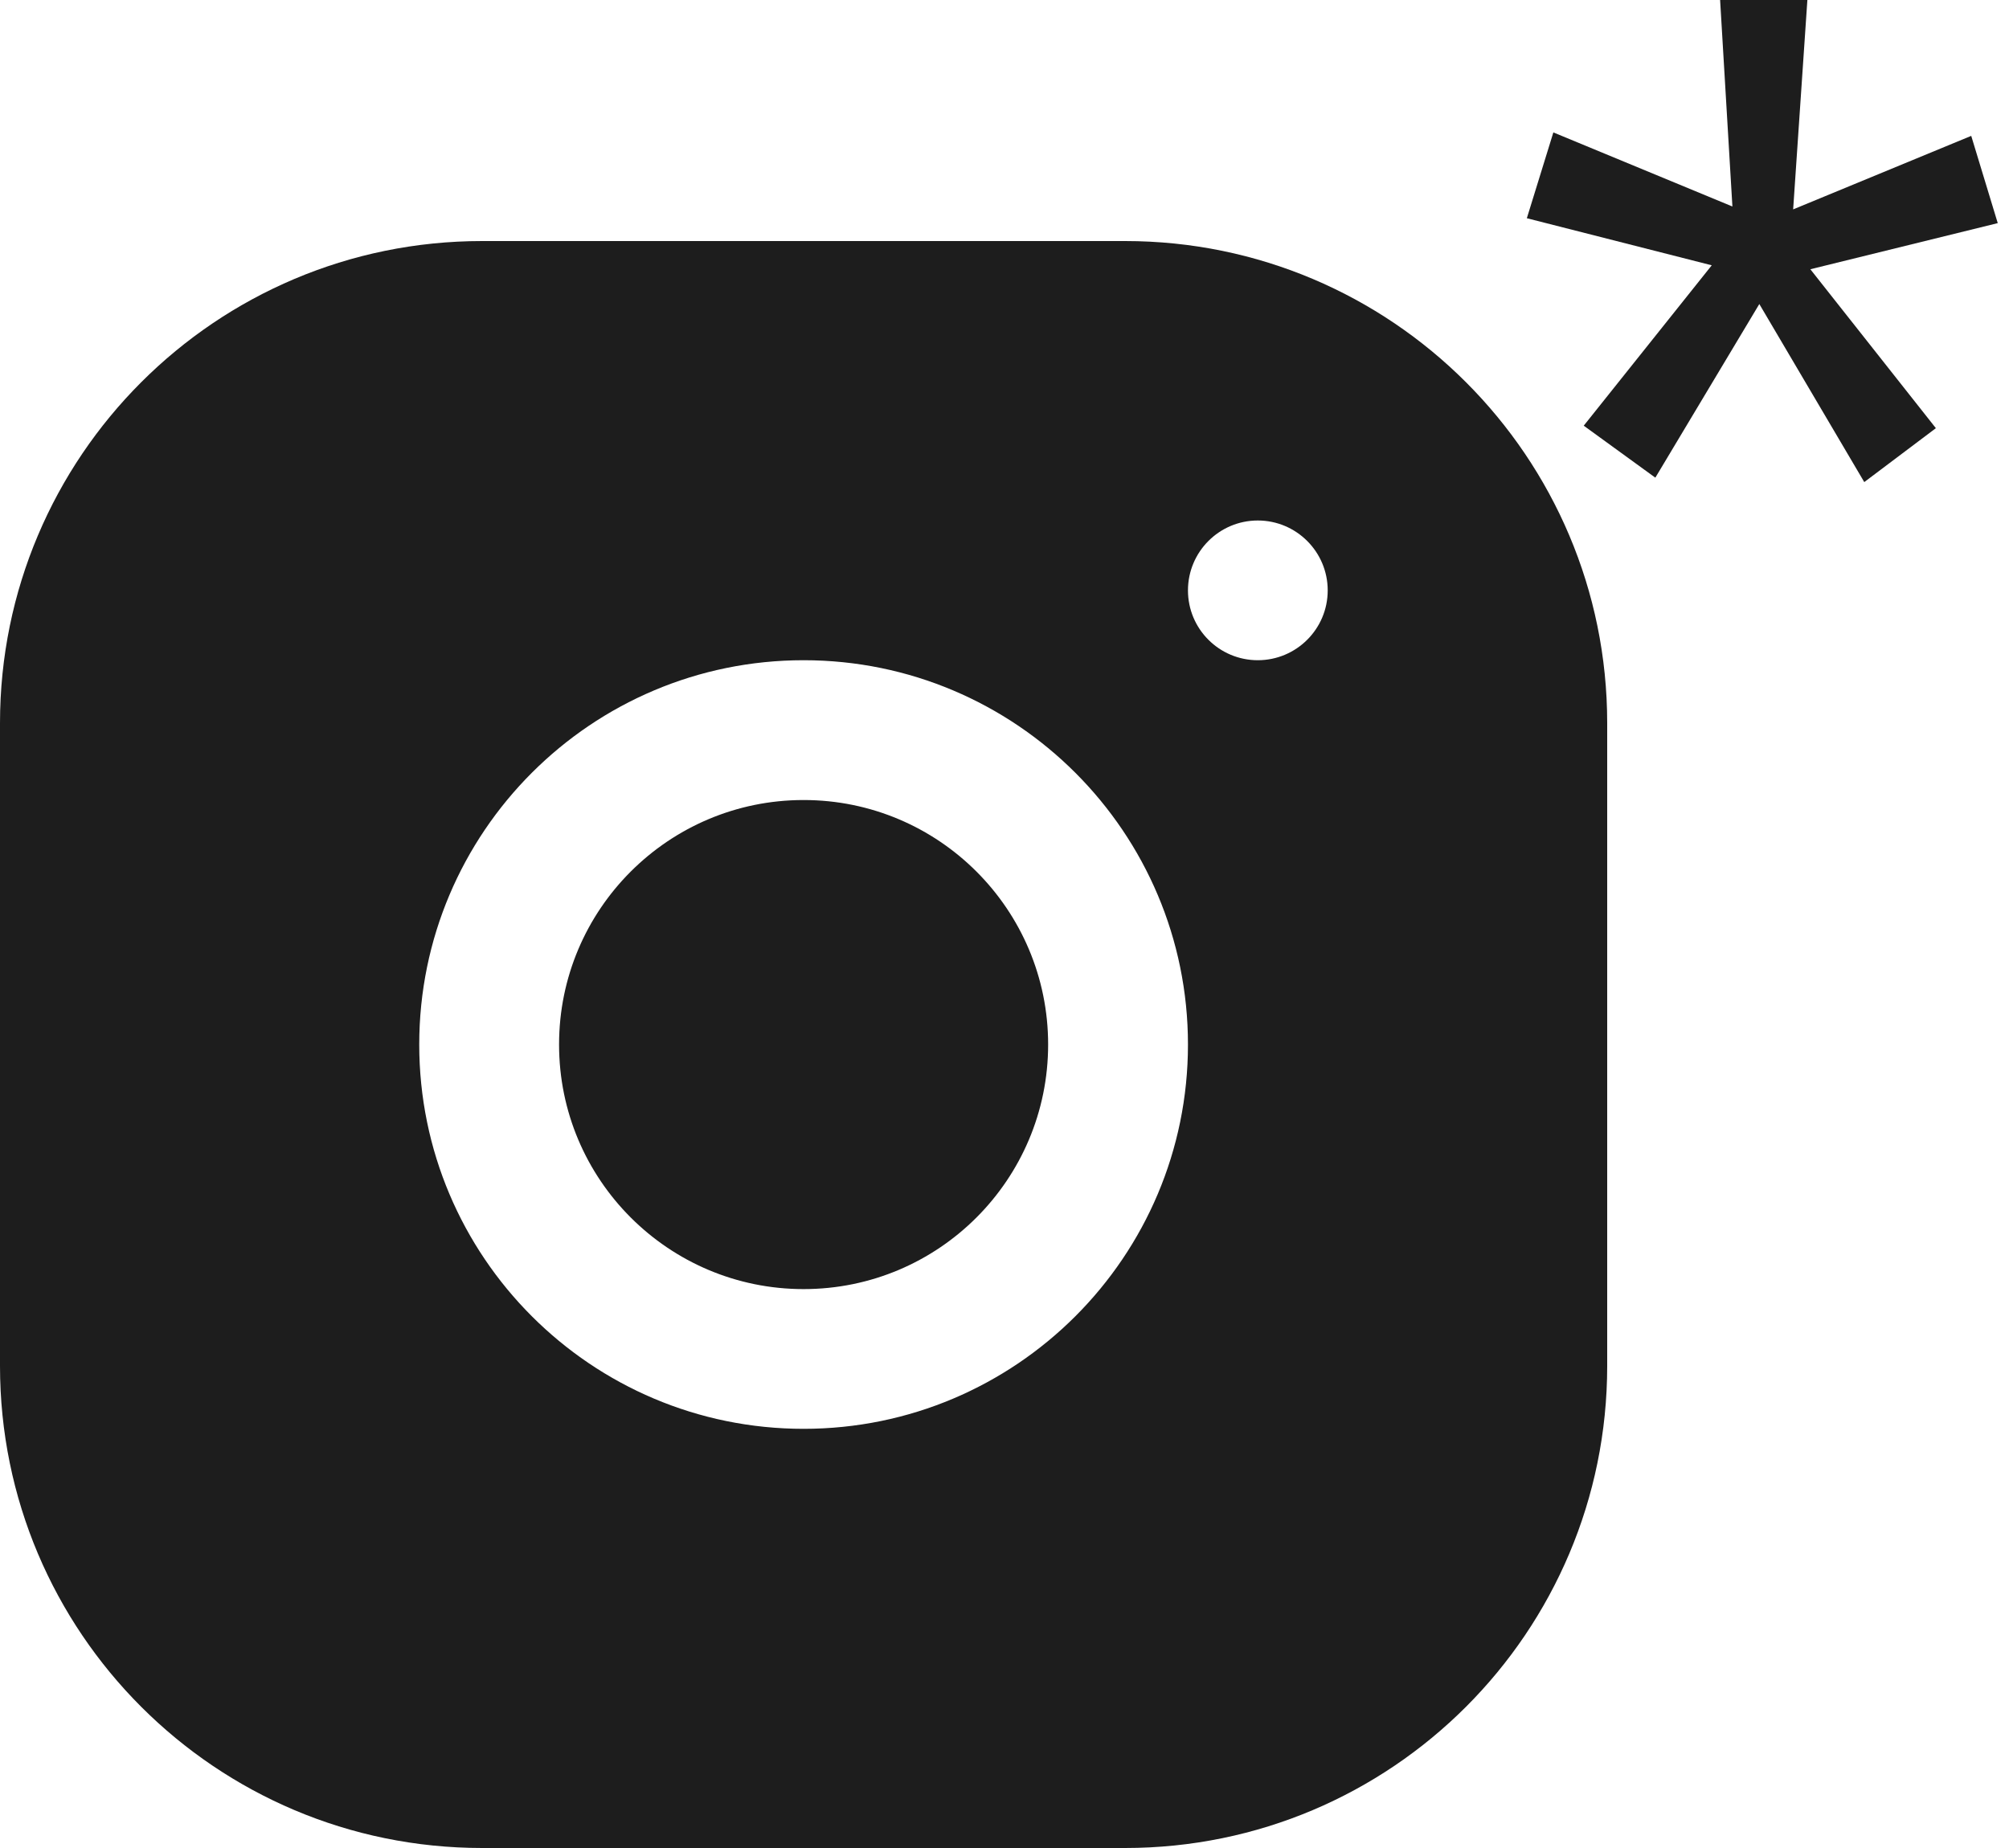
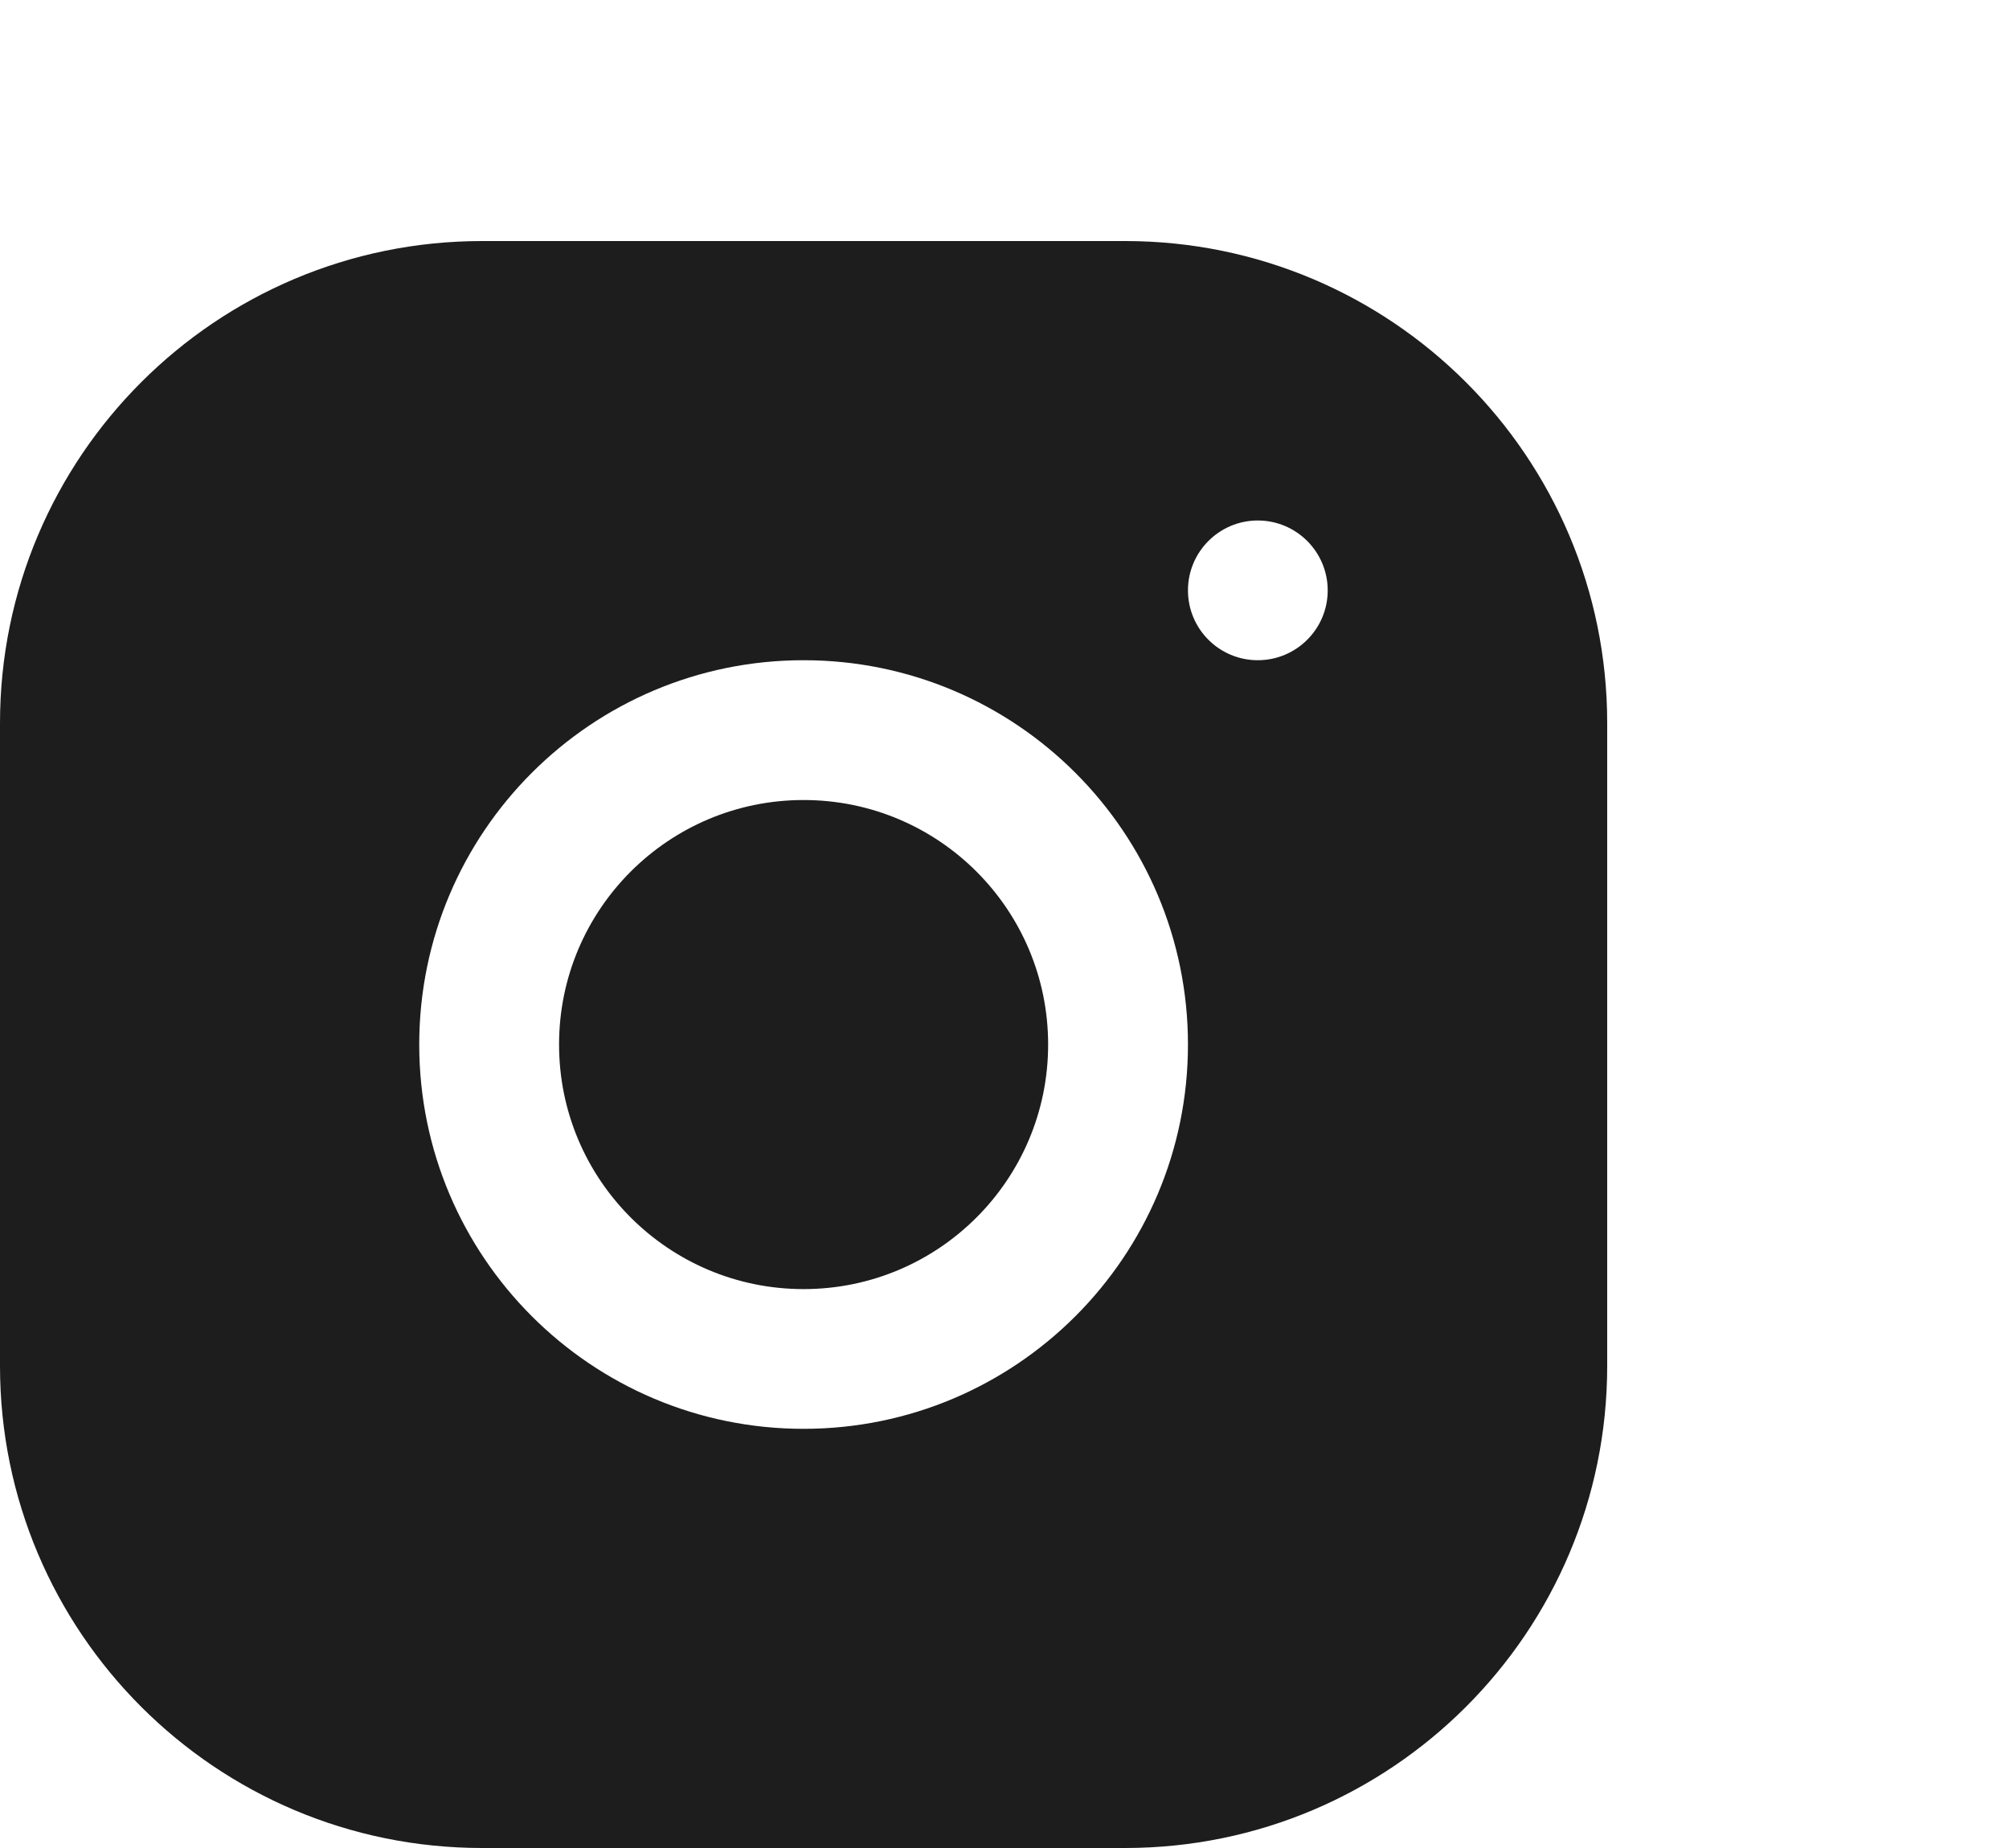
<svg xmlns="http://www.w3.org/2000/svg" width="25" height="23" viewBox="0 0 25 23" fill="none">
  <path fill-rule="evenodd" clip-rule="evenodd" d="M6 3C2.686 3 0 5.686 0 9V17C0 20.314 2.686 23 6 23H14C17.314 23 20 20.314 20 17V9C20 5.686 17.314 3 14 3H6ZM15.652 8.217C16.132 8.217 16.522 7.828 16.522 7.348C16.522 6.868 16.132 6.478 15.652 6.478C15.172 6.478 14.783 6.868 14.783 7.348C14.783 7.828 15.172 8.217 15.652 8.217ZM14.783 13C14.783 15.641 12.641 17.783 10 17.783C7.359 17.783 5.217 15.641 5.217 13C5.217 10.359 7.359 8.217 10 8.217C12.641 8.217 14.783 10.359 14.783 13ZM10 16.044C11.681 16.044 13.043 14.681 13.043 13C13.043 11.319 11.681 9.957 10 9.957C8.319 9.957 6.957 11.319 6.957 13C6.957 14.681 8.319 16.044 10 16.044Z" fill="#1D1D1D" />
-   <path d="M21.301 3.302L19 2.716L19.33 1.648L21.558 2.57L21.405 0H22.491L22.314 2.606L24.53 1.691L24.86 2.777L22.528 3.351L24.09 5.329L23.199 6L21.893 3.784L20.599 5.945L19.708 5.298L21.301 3.302Z" fill="#1D1D1D" />
</svg>